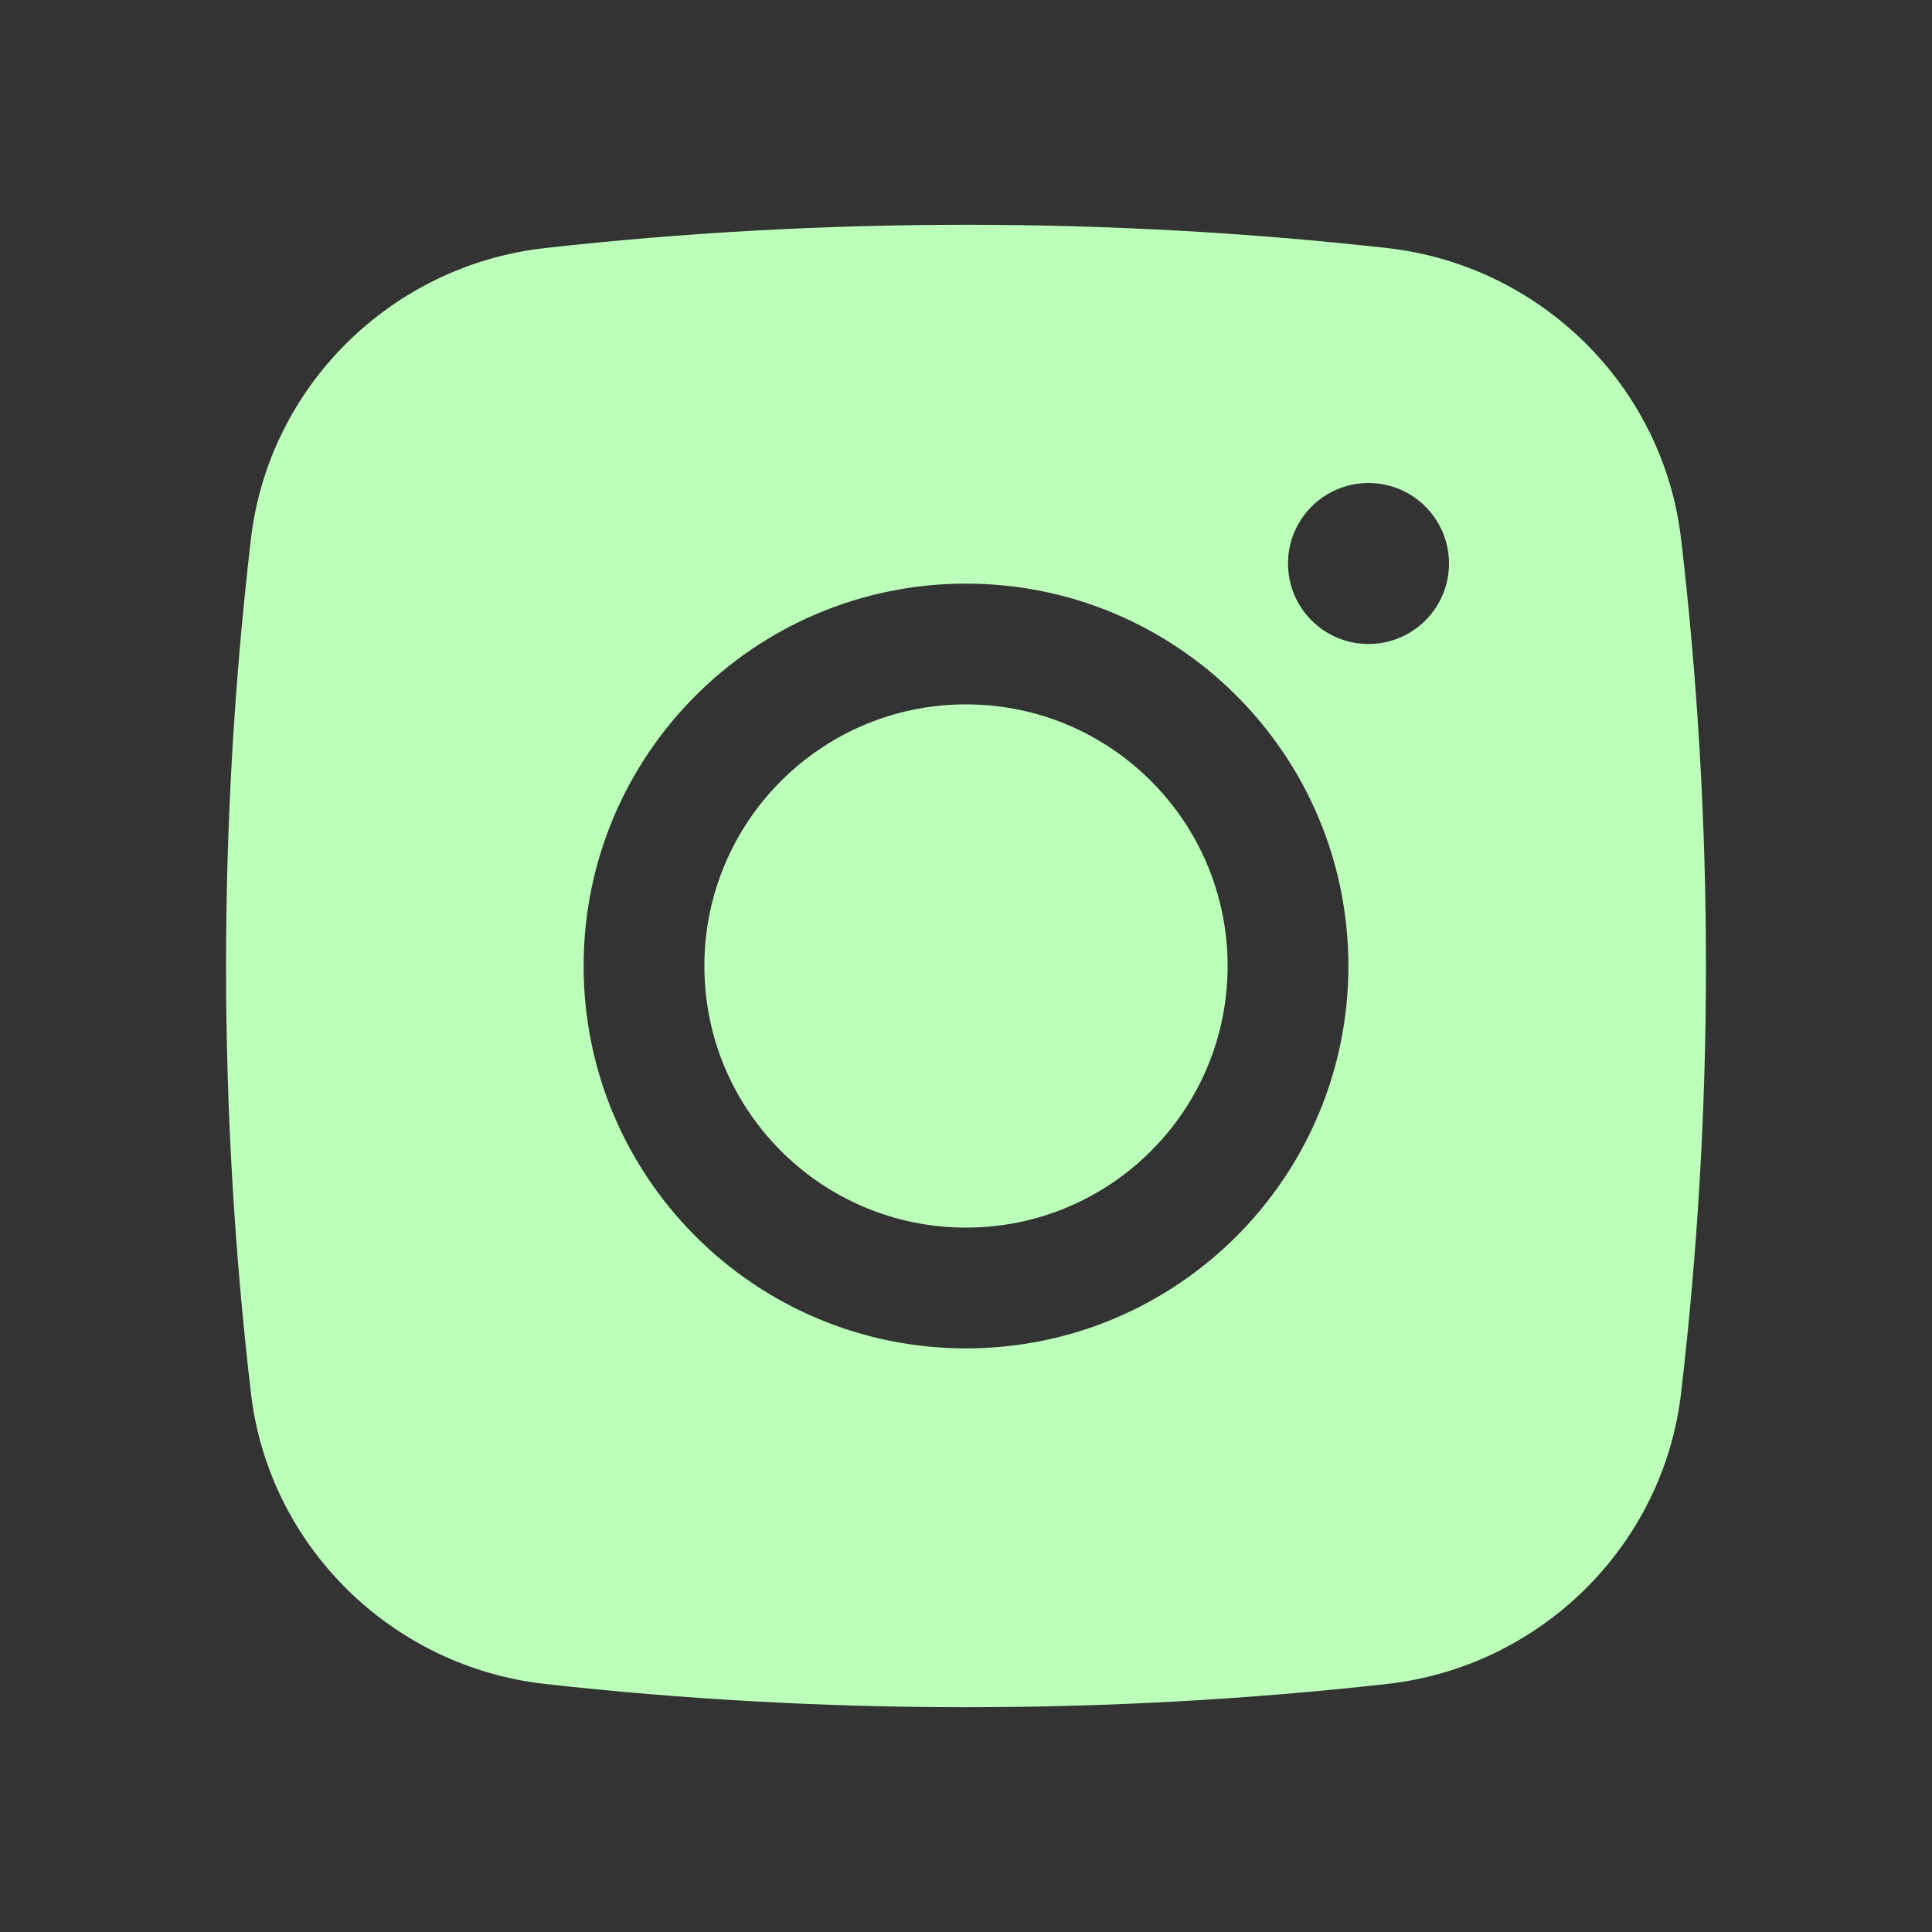
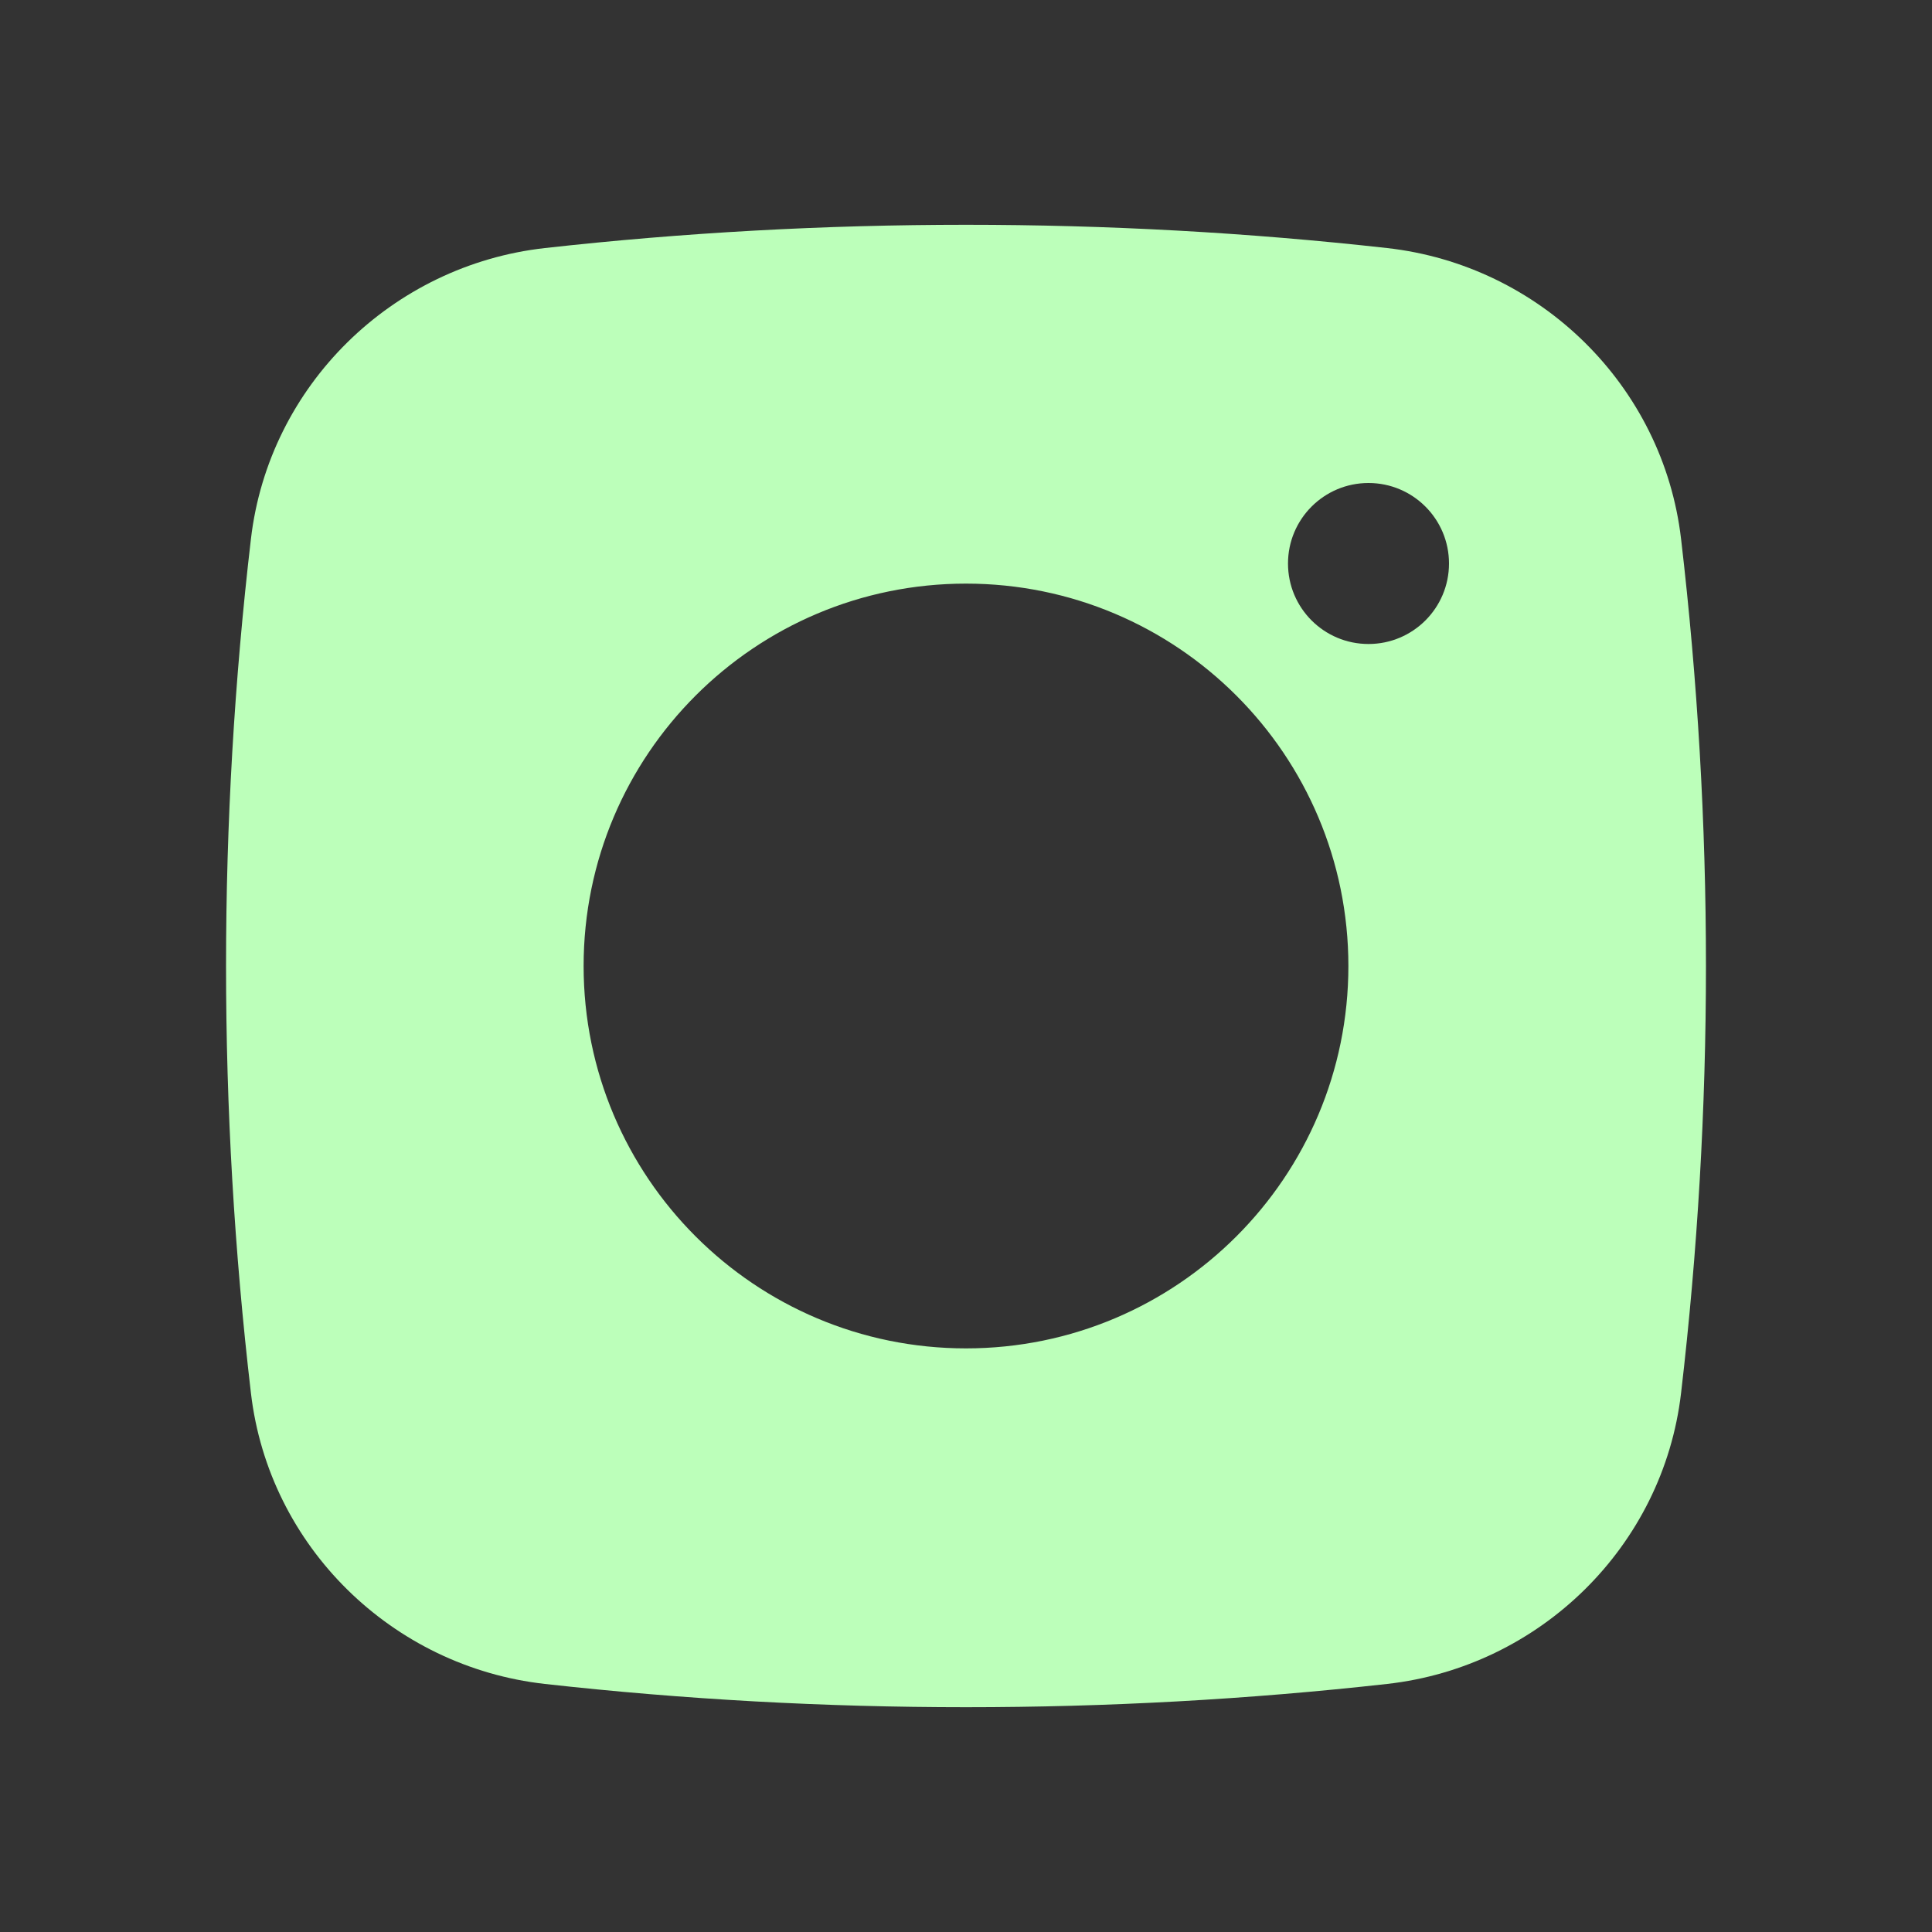
<svg xmlns="http://www.w3.org/2000/svg" width="51" height="51" viewBox="0 0 51 51" fill="none">
  <rect x="0" y="0" width="51" height="51" fill="#333333" stroke="none" />
-   <path d="M25.5 18.594C21.686 18.594 18.594 21.686 18.594 25.5C18.594 29.314 21.686 32.406 25.5 32.406C29.314 32.406 32.406 29.314 32.406 25.5C32.406 21.686 29.314 18.594 25.5 18.594Z" fill="#BCFFBA" />
  <path fill-rule="evenodd" clip-rule="evenodd" d="M14.385 6.548C21.712 5.729 29.288 5.729 36.615 6.548C40.649 6.999 43.903 10.178 44.376 14.226C45.252 21.716 45.252 29.284 44.376 36.774C43.903 40.823 40.649 44.001 36.615 44.452C29.288 45.271 21.712 45.271 14.385 44.452C10.351 44.001 7.097 40.823 6.624 36.774C5.748 29.284 5.748 21.716 6.624 14.226C7.097 10.178 10.351 6.999 14.385 6.548ZM36.125 12.75C34.951 12.75 34 13.702 34 14.875C34 16.049 34.951 17 36.125 17C37.299 17 38.25 16.049 38.25 14.875C38.25 13.702 37.299 12.75 36.125 12.75ZM15.406 25.5C15.406 19.925 19.925 15.406 25.5 15.406C31.075 15.406 35.594 19.925 35.594 25.5C35.594 31.075 31.075 35.594 25.5 35.594C19.925 35.594 15.406 31.075 15.406 25.5Z" fill="#BCFFBA" />
</svg>